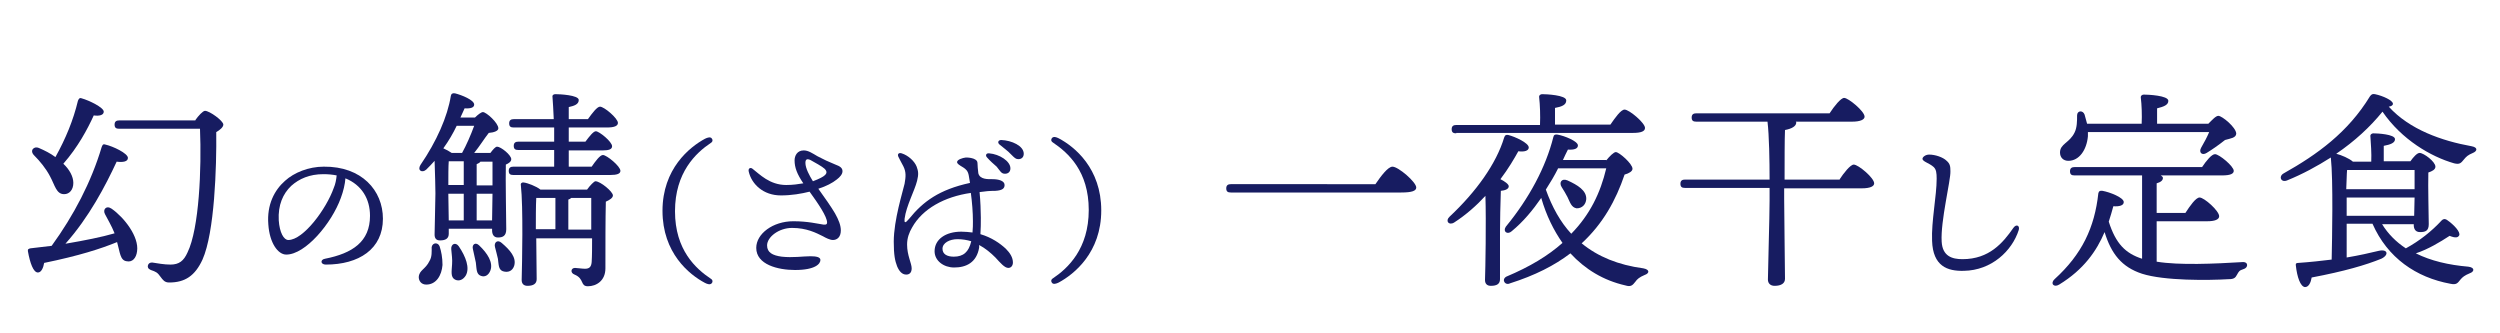
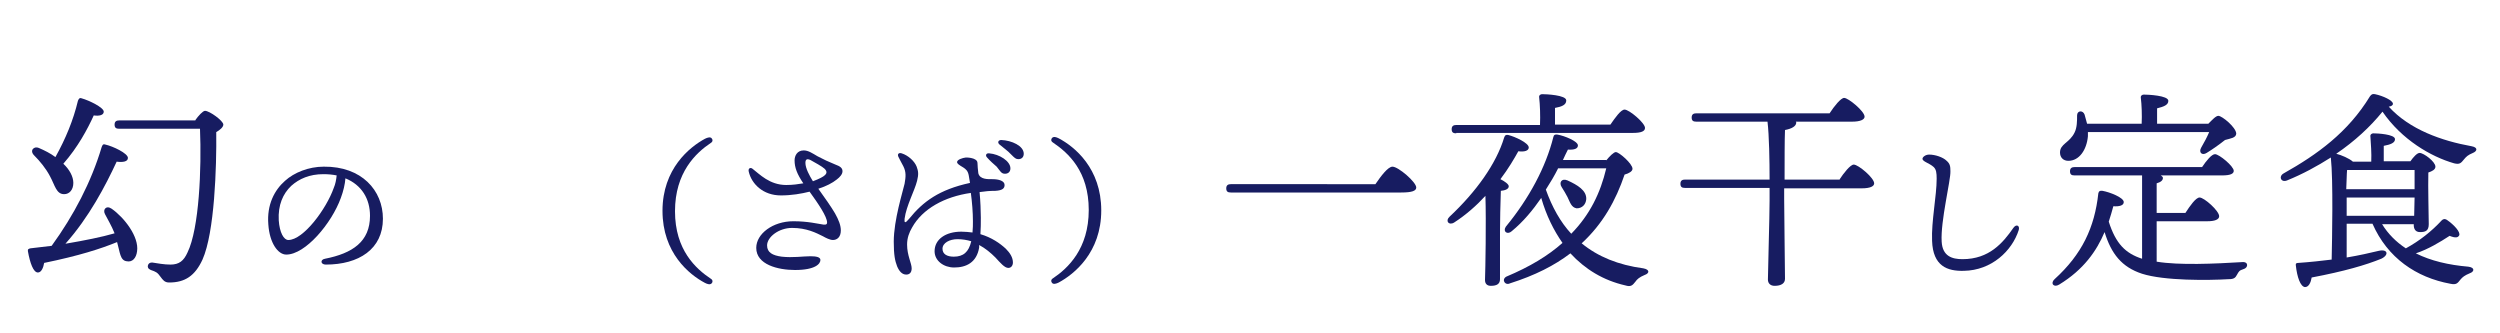
<svg xmlns="http://www.w3.org/2000/svg" version="1.1" id="レイヤー_1" x="0px" y="0px" viewBox="0 0 600 80" style="enable-background:new 0 0 600 80;" xml:space="preserve">
  <style type="text/css">
	.st0{fill:#171C61;}
</style>
  <g>
    <path class="st0" d="M32.9,60.3c-0.2,1.6-1.1,2.7-2.5,2.4c-1.6-0.2-1.6-2.2-2.3-4.6c-3.9,1.6-9.2,3.3-17.5,5   c-0.2,1.2-0.7,2.3-1.5,2.3c-1.1,0-1.9-2.3-2.4-5.1c-0.1-0.5,0.2-0.6,0.6-0.7c1.8-0.2,3.5-0.4,5.1-0.6c5.3-7.3,9.5-15.3,12-23.7   c0.2-0.5,0.3-0.8,0.9-0.6c1.8,0.4,5.4,2.1,5.4,3.2c0,0.9-1.2,1.1-2.7,0.9c-2.7,5.8-6.6,13.3-12.3,19.7c4.7-0.8,8.7-1.6,11.8-2.5   c-0.8-2-1.6-3.2-2.3-4.6c-0.6-1.1,0.3-2.2,1.6-1.3C29.8,52.2,33.4,56.8,32.9,60.3z M8.2,37.3C7,36.1,8.2,35,9.3,35.5   c1.4,0.6,2.8,1.3,4,2.2c2.5-4.5,4.3-8.9,5.4-13.5c0.2-0.5,0.4-0.8,0.9-0.6c1.8,0.5,5.3,2.2,5.3,3.2c0,0.8-1,1.1-2.4,0.9   c-1.5,3.3-3.8,7.6-7.3,11.6c1.5,1.4,2.4,3.1,2.4,4.6c0,1.6-0.9,2.7-2.2,2.7c-1.9,0-2.2-2.1-3.4-4.3C11,40.4,9.6,38.7,8.2,37.3z    M46.9,28.8c0.7-1,1.8-2.2,2.3-2.2c1.1,0,4.4,2.4,4.4,3.3c0,0.6-0.8,1.3-1.7,1.8c0.1,8.4-0.4,24.1-3.3,30.6c-1.8,3.9-4.2,5.5-8,5.5   c-1.1,0-1.5-0.6-2.1-1.4c-0.7-1-1.1-1.2-2.3-1.6c-0.7-0.3-0.8-0.7-0.7-1.1c0.1-0.4,0.4-0.7,1-0.7c1.3,0.2,2.9,0.5,4.4,0.5   c2.1,0,3.2-0.9,4.1-2.9c2.8-5.7,3.4-20.2,3-29.7H28.6c-0.7,0-1.1-0.2-1.1-1c0-0.8,0.5-1,1.1-1H46.9z" />
    <path class="st0" d="M91.9,52.5c0,7.3-5.8,11-13.7,11c-1.3,0-1.4-1.2-0.2-1.4c6.6-1.3,10.8-4.1,10.8-10.3c0-4.1-2-7.4-5.9-9   c-0.1,1.4-0.5,3.1-1.1,4.7c-2.2,6.1-8.5,13.6-13.1,13.6c-2,0-4-2.8-4.3-7.2c-0.4-4.8,1.5-8.3,4-10.5c2.2-2,5.7-3.4,9.3-3.4   C86.8,39.9,91.9,45.7,91.9,52.5z M80.8,42.1c-1-0.2-2-0.3-3.2-0.3c-3.3,0-5.8,1.1-7.7,2.8c-2,1.9-3.2,4.6-3,8.3   c0.2,2.9,1.2,4.7,2.3,4.7c3.6,0,9.1-7.4,10.9-12.5C80.5,44.2,80.7,43.1,80.8,42.1z" />
-     <path class="st0" d="M105.5,59.1c0.4,1.2,0.7,2.7,0.7,4.5c-0.2,2.5-1.5,4.7-3.9,4.7c-1.2,0-1.8-0.9-1.8-1.8   c0.1-1.7,1.6-1.8,2.6-3.9c0.6-1,0.5-2.2,0.5-3.3C103.8,58.2,105.1,58.1,105.5,59.1z M117.7,36.7c0.6-0.8,1.2-1.5,1.6-1.5   c0.9,0,3.4,2,3.4,3c0,0.6-0.6,1-1.3,1.3c-0.1,3.3,0.1,13.7,0.1,15.5c0,1.6-0.8,2-2,2c-1.1,0-1.4-0.9-1.4-1.7v-0.4h-10.4v1.2   c0,1.1-0.7,1.6-2.1,1.6c-0.9,0-1.3-0.5-1.3-1.4c0-1.1,0.2-8.3,0.2-9.9c0-1.4-0.1-4.9-0.2-7.8c-0.6,0.7-1.3,1.4-2,2.1   c-1,0.9-2.2,0.2-1.4-1.1c3.9-5.7,6.5-11.6,7.3-16.6c0.1-0.5,0.4-0.7,1-0.6c1.6,0.4,4.6,1.6,4.6,2.7c0,0.7-0.8,1-2.3,0.9   c-0.3,0.6-0.6,1.4-1,2.2h3.5c0.7-0.7,1.5-1.3,1.9-1.3c0.8,0,3.7,2.6,3.7,3.9c0,0.6-1,1-2.3,1.1c-1.1,1.4-2.2,3.2-3.5,4.8H117.7z    M109.6,30.2c-0.8,1.7-1.9,3.6-3.2,5.4c0.7,0.3,1.4,0.7,2,1.1h2.5c1-1.8,2.1-4.3,2.9-6.5H109.6z M107.7,38.7   c-0.1,1.1-0.1,3.7-0.1,5.7h3.7v-5.7H107.7z M107.7,52.9h3.6v-6.4h-3.7v0.1L107.7,52.9z M110.1,59.1c1.7,2.5,2.7,5.2,1.7,7   c-0.6,1-1.6,1.5-2.6,1c-1.1-0.6-0.8-1.9-0.7-3.7c0.1-1.1-0.1-2.4-0.2-3.6C108.2,58.6,109.3,58,110.1,59.1z M117.7,64.9   c-0.4,1.1-1.3,1.7-2.3,1.3c-1.1-0.4-1-1.6-1.2-3.2c-0.2-1.1-0.5-2.1-0.7-3.2c-0.3-1.1,0.6-1.8,1.5-0.9   C117,60.8,118.4,63,117.7,64.9z M114.4,44.5h3.8c0-2.3,0-4.5,0-5.7h-2.9c-0.2,0.3-0.5,0.4-0.9,0.6V44.5z M118.1,52.9l0.1-6.4h-3.8   v6.4H118.1z M123.4,63.8c-0.4,1.2-1.4,1.7-2.7,1.3c-1.1-0.4-1-1.6-1.2-3c-0.2-1-0.5-1.9-0.7-2.8c-0.3-1.1,0.6-1.9,1.6-1   C122.4,60,124,61.8,123.4,63.8z M142,40c0.9-1.3,2-2.8,2.7-2.8c0.9,0,4.2,2.7,4.2,3.8c0,0.7-0.8,1-2.5,1h-23.2   c-0.7,0-1.1-0.2-1.1-1c0-0.8,0.5-1,1.1-1h9.8V36h-8.6c-0.7,0-1.1-0.2-1.1-1c0-0.8,0.5-1,1.1-1h8.6v-3.4h-9.7c-0.7,0-1.1-0.2-1.1-1   c0-0.8,0.5-1,1.1-1h9.6c-0.1-2.2-0.2-4.1-0.3-5.3c-0.1-0.5,0.3-0.7,0.7-0.7c0.9,0,5.6,0.2,5.6,1.4c0,1-1,1.4-2.4,1.7v2.9h4.6   c1-1.4,2.2-3,2.9-3c1,0,4.3,2.8,4.3,3.9c0,0.7-0.8,1.1-2.6,1.1h-9.2V34h4c0.9-1.2,1.9-2.5,2.5-2.5c0.8,0,3.9,2.5,3.9,3.6   c0,0.7-0.7,1-2.3,1h-8.1V40H142z M140.9,45.5c0.7-1,1.7-2,2-2c1.2,0,4.2,2.5,4.2,3.4c0,0.6-0.8,1.1-1.7,1.5c-0.1,4-0.1,10.5-0.1,16   c0,3-2.2,4.3-4.2,4.3c-1.9,0-0.8-1.8-3.2-2.8c-1.1-0.4-0.9-1.6,0.1-1.6c0.4,0,1.7,0.2,2.4,0.2c1.1,0,1.5-0.5,1.6-1.6   c0.1-1.5,0.1-3.6,0.1-5.7h-13.4l0.1,9.8c0,1.1-0.8,1.6-2.2,1.6c-0.9,0-1.4-0.5-1.4-1.4c0.1-4.1,0.4-17.4-0.2-22.8   c-0.1-0.4,0.3-0.7,0.7-0.6c0.9,0.1,3,0.9,4,1.7H140.9z M128.7,47.5c-0.1,1.7-0.1,5.4-0.1,7.5h4.7v-7.5H128.7z M141.9,55.1v-0.6v-7   h-4.8c-0.2,0.2-0.4,0.3-0.7,0.4v7.2H141.9z" />
    <path class="st0" d="M170.6,66.9c0.5,0.3,0.5,0.8,0.2,1.1c-0.4,0.4-1,0.2-1.6-0.1c-3.8-2-10.2-7.2-10.2-17.3   c0-10.1,6.5-15.3,10.2-17.3c0.6-0.3,1.3-0.5,1.6-0.1c0.3,0.3,0.3,0.8-0.2,1.1c-3.6,2.4-8.6,7.1-8.6,16.4S167,64.5,170.6,66.9z" />
    <path class="st0" d="M200.4,51.2c0.9,1.6,1.4,2.9,1.4,4.1c0,1.6-0.9,2.3-1.9,2.3c-0.7,0-1.7-0.5-2.4-0.9c-1.6-0.8-3.9-2-7.4-2   c-3.2,0-6,2.2-6,4.2c0,1.7,1.3,2.4,3.5,2.7c2.7,0.3,5.1-0.1,6.9-0.1c1.4,0,2.4,0.2,2.4,0.9c0,0.9-1.2,2.4-6.1,2.4   c-4.1,0-9.3-1.3-9.3-5.3c0-3.4,4-6.4,8.9-6.4c3.5,0,5.8,0.6,7.2,0.8c0.8,0.1,0.9-0.2,0.9-0.5c0-1.4-2.1-4.5-4.2-7.4   c-2,0.5-4.3,0.9-6.9,0.9c-4.2,0-7-2.7-7.7-5.7c-0.2-0.8,0.4-1.1,0.9-0.7c1.7,1.3,4.1,3.9,8.1,3.9c1.6,0,2.9-0.2,4.1-0.4   c-1.5-2.2-2.1-3.8-2.1-5.5c0-1.1,0.6-2.4,2.2-2.4c1.1,0,2.1,0.7,3.3,1.4c1.3,0.7,2.8,1.4,4.3,2c1.1,0.4,1.7,0.8,1.7,1.6   c0,0.7-0.6,1.4-1.4,2c-1,0.8-2.5,1.6-4.4,2.2C198.1,47.7,199.4,49.5,200.4,51.2z M193.3,39.1c0,1.3,1,3.1,1.8,4.4   c1.6-0.6,2.5-1.1,2.8-1.4c0.6-0.5,0.6-1,0-1.6c-0.5-0.5-2.5-1.6-3.4-2.1C193.6,38,193.3,38.3,193.3,39.1z" />
    <path class="st0" d="M235,59.4c-0.6,3.6-3.1,4.8-6,4.8c-2.5,0-4.7-1.6-4.7-3.9c0-2.9,2.7-4.7,6.4-4.7c0.9,0,1.9,0.1,2.7,0.2   c0.1-1,0.1-1.9,0.1-2.7c0-2.1-0.2-4.6-0.5-6.8c-6.3,0.9-11.6,3.8-14.1,8.3c-0.7,1.2-1.2,2.5-1.2,4.1c0,2.6,1.1,4.5,1.1,5.7   c0,1.1-0.6,1.5-1.3,1.5c-1,0-1.7-0.8-2.2-2c-0.5-1.3-0.8-2.7-0.8-5.9c0-5.2,2.2-12.1,2.6-13.9c0.3-1.7,0.4-2.8-0.3-4.2   c-0.5-1-1-1.8-1.2-2.3c-0.3-0.7,0.2-1,0.8-0.8c1.6,0.5,3.1,1.9,3.6,3.2c0.4,1.1,0.5,1.8,0.1,3.4c-0.6,2.4-2.6,6-3,9.1   c-0.1,1,0.1,1.2,1.1,0c3.3-4.1,7.2-7,14.6-8.6c-0.1-0.7-0.2-1.3-0.3-1.8c-0.2-1.1-0.7-1.5-1.3-1.9c-1-0.6-1.5-0.9-1.5-1.3   c0-0.6,1.3-1,2.1-1.1c0.8,0,1.3,0.1,1.9,0.3c0.7,0.3,0.9,0.6,0.9,1.1c0,0.6,0.1,1.5,0.2,2.4c0.4,1.5,2.3,1.4,3.4,1.4   c1.5,0,2.9,0.4,2.9,1.4c0,0.8-0.5,1.3-2.2,1.4c-1.3,0-2.5,0.1-3.8,0.3c0.2,2.1,0.3,4.6,0.3,6.1c0,1.4,0,2.7-0.1,4   c2.7,0.8,4.7,2.2,6.1,3.5c1,1,1.7,2.1,1.7,3.3c0,0.7-0.4,1.3-1.1,1.3c-0.9,0-1.9-1.2-3.1-2.5c-1.1-1.1-2.4-2.2-3.9-3L235,59.4z    M233.1,57.9c-1-0.3-2.1-0.5-3.3-0.5c-1.9,0-3.6,0.9-3.6,2.3c0,1.3,1.1,1.9,2.7,1.9C231.2,61.6,232.5,60.5,233.1,57.9L233.1,57.9z    M236.9,37.8c-0.5-0.5-0.2-1.1,0.5-1c2.5,0.2,5.1,1.9,5.1,3.6c0,0.9-0.6,1.3-1.3,1.3c-0.9,0-1.1-0.6-2-1.7   C238.5,39.4,237.6,38.6,236.9,37.8z M245.7,36.9c0,0.8-0.5,1.3-1.3,1.3c-0.6,0-0.9-0.3-1.7-1.1c-0.8-0.9-2-1.7-2.8-2.4   c-0.6-0.5-0.3-1.1,0.4-1.1C242.8,33.7,245.7,35,245.7,36.9z" />
    <path class="st0" d="M252.7,34.2c-0.5-0.3-0.5-0.8-0.2-1.1c0.4-0.4,1-0.2,1.6,0.1c3.8,2,10.2,7.2,10.2,17.3   c0,10.1-6.5,15.3-10.2,17.3c-0.6,0.3-1.3,0.5-1.6,0.1c-0.3-0.3-0.3-0.8,0.2-1.1c3.6-2.4,8.6-7.1,8.6-16.4S256.4,36.7,252.7,34.2z" />
    <path class="st0" d="M330.1,44.2c1.3-1.9,3-4.2,4.1-4.2c1.4,0,5.7,3.7,5.7,5c0,0.8-1,1.2-3.6,1.2h-40.9c-0.7,0-1.1-0.2-1.1-1   c0-0.8,0.5-1,1.1-1H330.1z" />
    <path class="st0" d="M360,67c0,1.1-0.7,1.6-2.2,1.6c-0.9,0-1.4-0.5-1.4-1.4c0.1-2.6,0.3-14.1,0.1-20.2c-2.1,2.3-4.7,4.6-7.5,6.4   c-1.3,0.8-2.2-0.4-1.1-1.4c6.4-6,11.2-12.7,13.1-19c0.2-0.6,0.5-0.7,1-0.6c1.6,0.4,4.9,1.9,4.9,3c0,0.8-1.1,1.1-2.5,0.9   c-1,1.8-2.4,4.2-4.3,6.7c1,0.5,2,1.2,2,1.7c0,0.7-0.9,1-1.9,1.1c-0.1,2-0.2,8.3-0.2,9.7L360,67z M349.5,32c-0.7,0-1.1-0.2-1.1-1   c0-0.8,0.5-1,1.1-1h20.1c0.1-2.2,0-4.9-0.2-6.6c-0.1-0.5,0.3-0.8,0.7-0.8c0.9,0,5.8,0.2,5.8,1.5c0,1.1-1.1,1.5-2.7,1.8v4h13.3   c1.1-1.6,2.5-3.6,3.4-3.6c1.1,0,4.9,3.2,4.9,4.4c0,0.8-0.9,1.2-2.9,1.2H349.5z M385.5,38.5c0.8-1,1.8-2,2.3-2c0.8,0,4,2.8,4,4   c0,0.6-0.8,1.1-1.9,1.4c-2.1,6.2-5.2,11.8-10.3,16.5c3.9,3.2,8.8,5.2,14.8,6c1.6,0.3,1.5,1.2,0.3,1.6c-1.2,0.5-1.8,1-2.2,1.6   c-0.7,0.9-1.1,1.3-2.4,0.9c-5.3-1.2-9.7-3.9-13.2-7.7c-3.8,2.9-8.5,5.3-14.5,7.2c-1.2,0.6-2.1-0.9-0.9-1.6c5.7-2.4,10-5,13.5-8.1   c-2.1-3-3.9-6.6-5.1-10.8c-2,2.9-4.3,5.7-7.1,8c-1,0.9-2.2,0.1-1.4-1.1c5.6-6.8,9.6-14.3,11.4-21.5c0.1-0.5,0.4-0.7,1-0.6   c1.7,0.3,4.9,1.6,4.9,2.6c0,0.8-0.9,1.1-2.4,1c-0.4,0.8-0.8,1.6-1.2,2.5H385.5z M373.9,40.5c-0.8,1.6-1.8,3.3-2.9,5   c1.5,4.2,3.5,7.8,6.1,10.6c4.5-4.6,7-9.8,8.4-15.7H373.9z M376.2,47.3c-0.4-0.8-0.9-1.6-1.4-2.4c-0.7-1.1,0-2.2,1.4-1.6   c2.4,1.1,4.6,2.4,4.5,4.5c-0.1,1.3-1,2.2-2.3,2.2C377.1,49.8,376.8,48.5,376.2,47.3z" />
    <path class="st0" d="M441.4,43.2c1.1-1.7,2.7-3.7,3.5-3.7c1.1,0,4.9,3.2,4.9,4.5c0,0.7-0.9,1.2-3,1.2h-18.6v2.5   c0,3.3,0.2,17.2,0.2,19.2c0,1.1-0.9,1.7-2.5,1.7c-1,0-1.6-0.6-1.6-1.5c0-2.1,0.4-15,0.4-18.9v-3.1h-20.3c-0.7,0-1.1-0.2-1.1-1   c0-0.8,0.5-1,1.1-1h20.3c0-4.5-0.1-10.6-0.5-13.9h-17.1c-0.7,0-1.1-0.2-1.1-1c0-0.8,0.5-1,1.1-1h32c1.1-1.7,2.7-3.7,3.5-3.7   c1,0,4.9,3.2,4.9,4.5c0,0.7-1,1.2-3,1.2H431c0.1,0.1,0.1,0.2,0.1,0.2c0,0.9-1.1,1.5-2.7,1.8c-0.1,2.1-0.1,7.7-0.1,11.9H441.4z" />
    <path class="st0" d="M463,37.1c1.4,0,3.3,0.6,4.2,1.5c0.8,0.7,0.9,1.3,0.9,2.5c0.1,2.1-2.4,12-2.1,16.9c0.2,3.5,2.5,4.2,5,4.2   c6.4,0,9.7-3.9,12.2-7.5c0.7-1,1.6-0.6,1.3,0.5c-1.6,5-6.5,9.7-13.2,9.8c-3.9,0.1-7.4-1.1-7.6-7.2c-0.2-4.6,1.1-10.8,1.1-14.9   c0-1.4-0.1-2.2-0.7-2.8c-1.1-1-2.7-1.3-2.7-2C461.4,37.7,462.1,37.1,463,37.1z" />
    <path class="st0" d="M517.6,62.8c5.4,0.9,14,0.5,20.6,0.1c1.5-0.1,1.4,1.4,0.2,1.7c-1,0.3-1.1,0.6-1.5,1.3c-0.4,0.8-0.8,1.1-2,1.1   c-4.9,0.3-15.5,0.4-20.8-1.3c-4.9-1.6-7.4-4.8-9-10c-1.9,4.5-5,9-10.9,12.6c-1.3,0.8-2.2-0.3-1.1-1.3c6.6-6,9.6-12.4,10.5-20.6   c0.1-0.5,0.4-0.7,1-0.6c1.7,0.3,5.1,1.6,5.1,2.7c0,0.8-1,1.1-2.5,1c-0.3,1.2-0.7,2.4-1.1,3.7c1.7,5.3,4,7.6,8,8.9V42.1h-16.2   c-0.7,0-1.1-0.2-1.1-1c0-0.8,0.5-1,1.1-1h30.6c1-1.5,2.3-3.1,3.1-3.1c1,0,4.5,2.9,4.5,4c0,0.7-0.8,1.1-2.8,1.1h-14.7   c0.3,0.2,0.5,0.4,0.5,0.6c0,0.6-0.5,1-1.5,1.3v7.1h6.9c1.1-1.7,2.5-3.7,3.4-3.7c1.1,0,4.7,3.2,4.7,4.5c0,0.8-1.1,1.2-2.8,1.2h-12.2   V62.8z M501.1,31.7c0,0.4,0,0.7,0,1c-0.3,3.3-2.1,5.9-4.7,5.9c-1.2,0-2-0.8-2-2c0-2.1,2.3-2.3,3.5-4.8c0.6-1.2,0.6-2.8,0.6-4.1   c0-1.2,1.4-1.3,1.8-0.2c0.2,0.7,0.4,1.4,0.6,2.2H514c0.1-2.1,0-4.6-0.2-6.2c-0.1-0.5,0.3-0.8,0.7-0.8c0.9,0,5.9,0.2,5.9,1.5   c0,1-1.1,1.4-2.7,1.8v3.7H530c0.9-0.9,1.8-1.9,2.4-1.9c0.9,0,4.3,2.8,4.3,4.3c-0.1,1-1.3,1.1-2.7,1.5c-1.5,1.2-3.1,2.3-4.4,3.1   c-1.1,0.7-2-0.1-1.3-1.3c0.7-1.2,1.4-2.5,1.9-3.7H501.1z" />
    <path class="st0" d="M563.2,61.8c3-0.5,5.6-1.1,7.7-1.6c2.2-0.5,2.5,1,0.6,1.9c-3.7,1.5-8.8,3-16.7,4.5c-0.2,1.2-0.7,2.3-1.6,2.3   c-1.1-0.1-1.9-2.4-2.2-5.2c-0.1-0.5,0.2-0.6,0.6-0.6c2.9-0.2,5.5-0.5,8-0.8c0.1-4.9,0.4-18.9-0.2-24.5c-3.3,2.1-6.8,4-10.5,5.5   c-1.5,0.6-2.1-1-0.8-1.7c8-4.5,15.4-9.8,20.7-18.5c0.4-0.5,0.6-0.6,1.2-0.5c1.9,0.4,4.3,1.5,4.3,2.3c0,0.4-0.4,0.6-1,0.7   c5,5.5,12.7,8.2,19.9,9.5c1.6,0.3,1.3,1.2,0.3,1.6c-1.2,0.5-1.6,0.9-2.1,1.5c-0.8,1-1.1,1.3-2.4,1c-5.6-1.6-12.6-5.7-17.2-12.4   c-3,3.7-6.7,7.1-11.1,10.1c1.2,0.3,3.1,1.1,4,1.9h4.4c0.1-2-0.1-4.4-0.2-6c-0.1-0.5,0.3-0.8,0.7-0.8c0.9,0,5.2,0.2,5.2,1.4   c0,0.9-1.1,1.3-2.7,1.6v3.7h6.4c0.7-1,1.6-2,2.2-2c1,0,3.8,2.1,3.8,3.3c0,0.7-0.8,1.1-1.7,1.4c-0.1,3.3,0.1,10.8,0.1,12.4   c0,1.6-0.8,1.9-2.1,1.9c-1.2,0-1.5-0.9-1.5-1.7v-0.2h-7.6c1.4,2.3,3.4,4.3,5.7,5.8c3.3-1.8,6.2-4.1,8.6-6.7   c0.3-0.3,0.7-0.5,1.3-0.1c1.6,1.1,3.3,2.9,2.9,3.7c-0.3,0.5-0.8,0.7-2.3,0.1c-2.3,1.5-5.1,3.2-8.1,4.2c3.6,1.8,7.9,2.8,12.6,3.2   c1.6,0.2,1.5,1.2,0.3,1.6c-1.2,0.5-1.7,0.9-2.2,1.5c-0.7,0.9-1,1.3-2.4,1c-8.2-1.5-15.1-6.2-18.7-14.4h-6.2L563.2,61.8z    M563.3,40.8c-0.1,1-0.1,2.8-0.2,4.6h16.4c0-1.8,0-3.5,0-4.6H563.3z M579.4,51.8l0.1-4.4h-16.3v3.2v1.2H579.4z" />
  </g>
</svg>